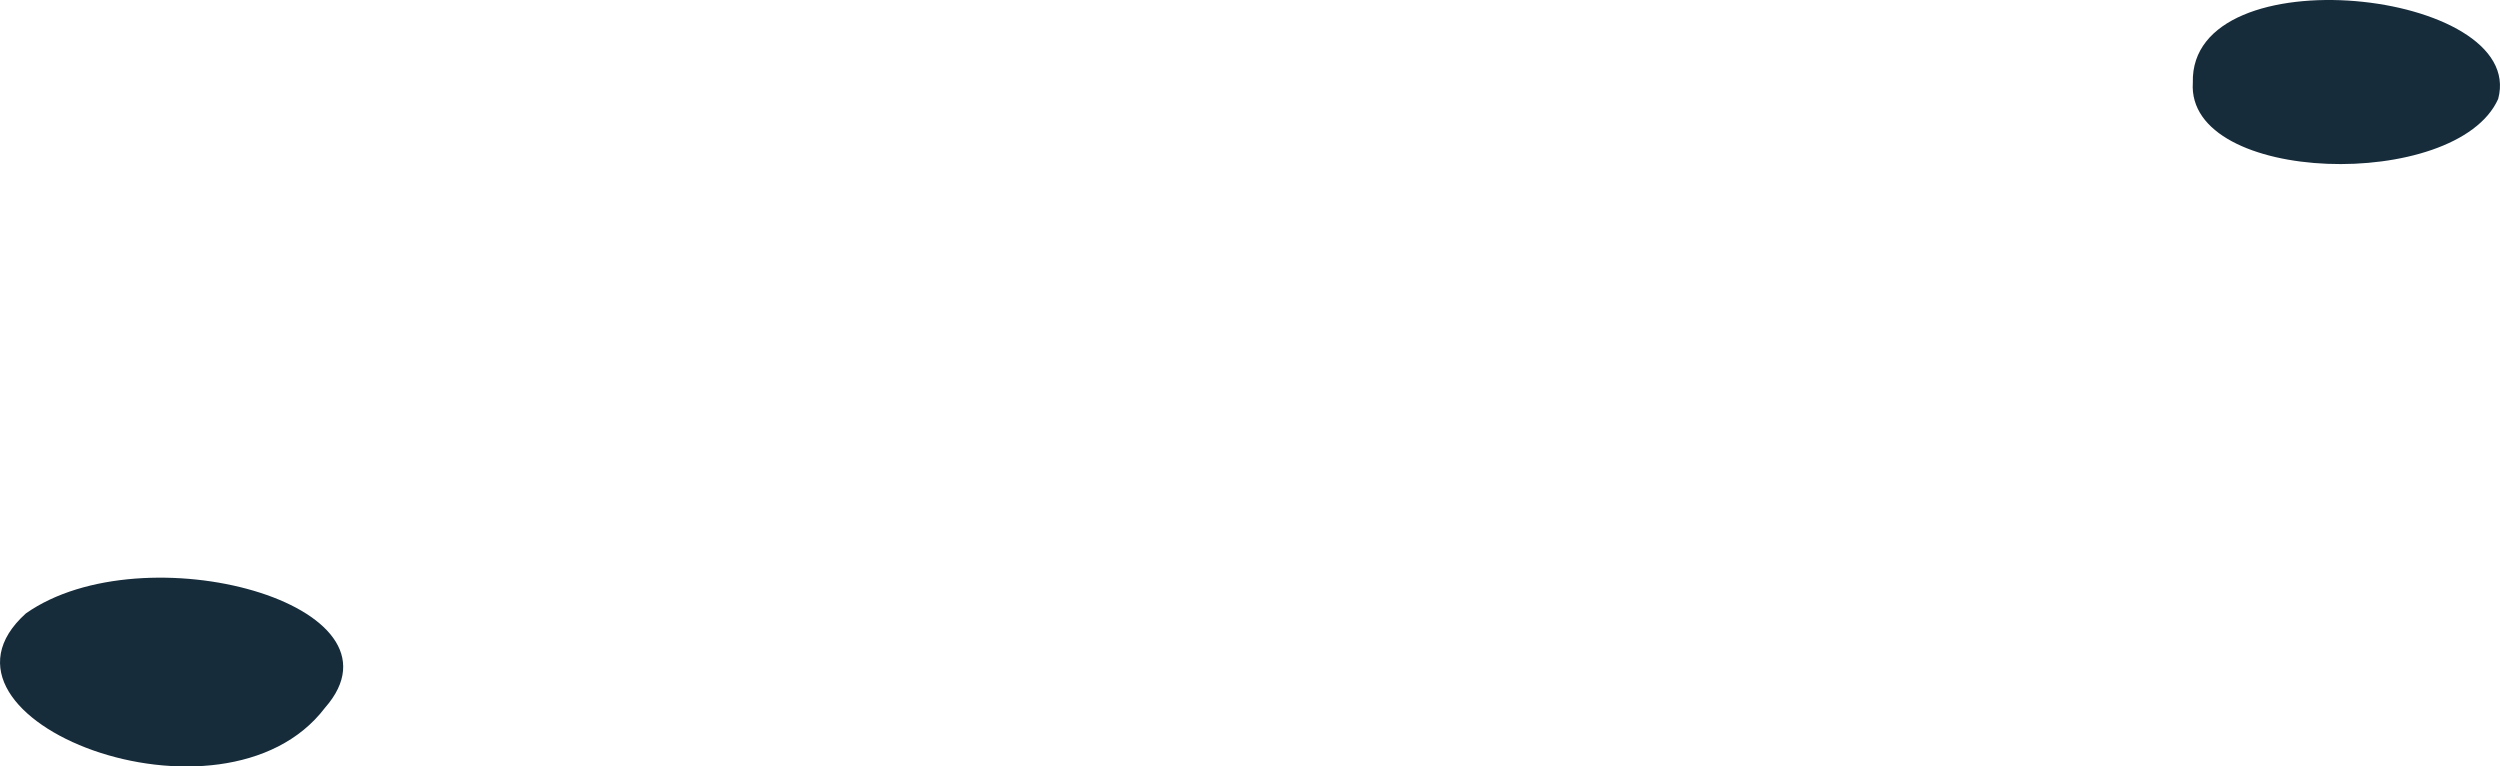
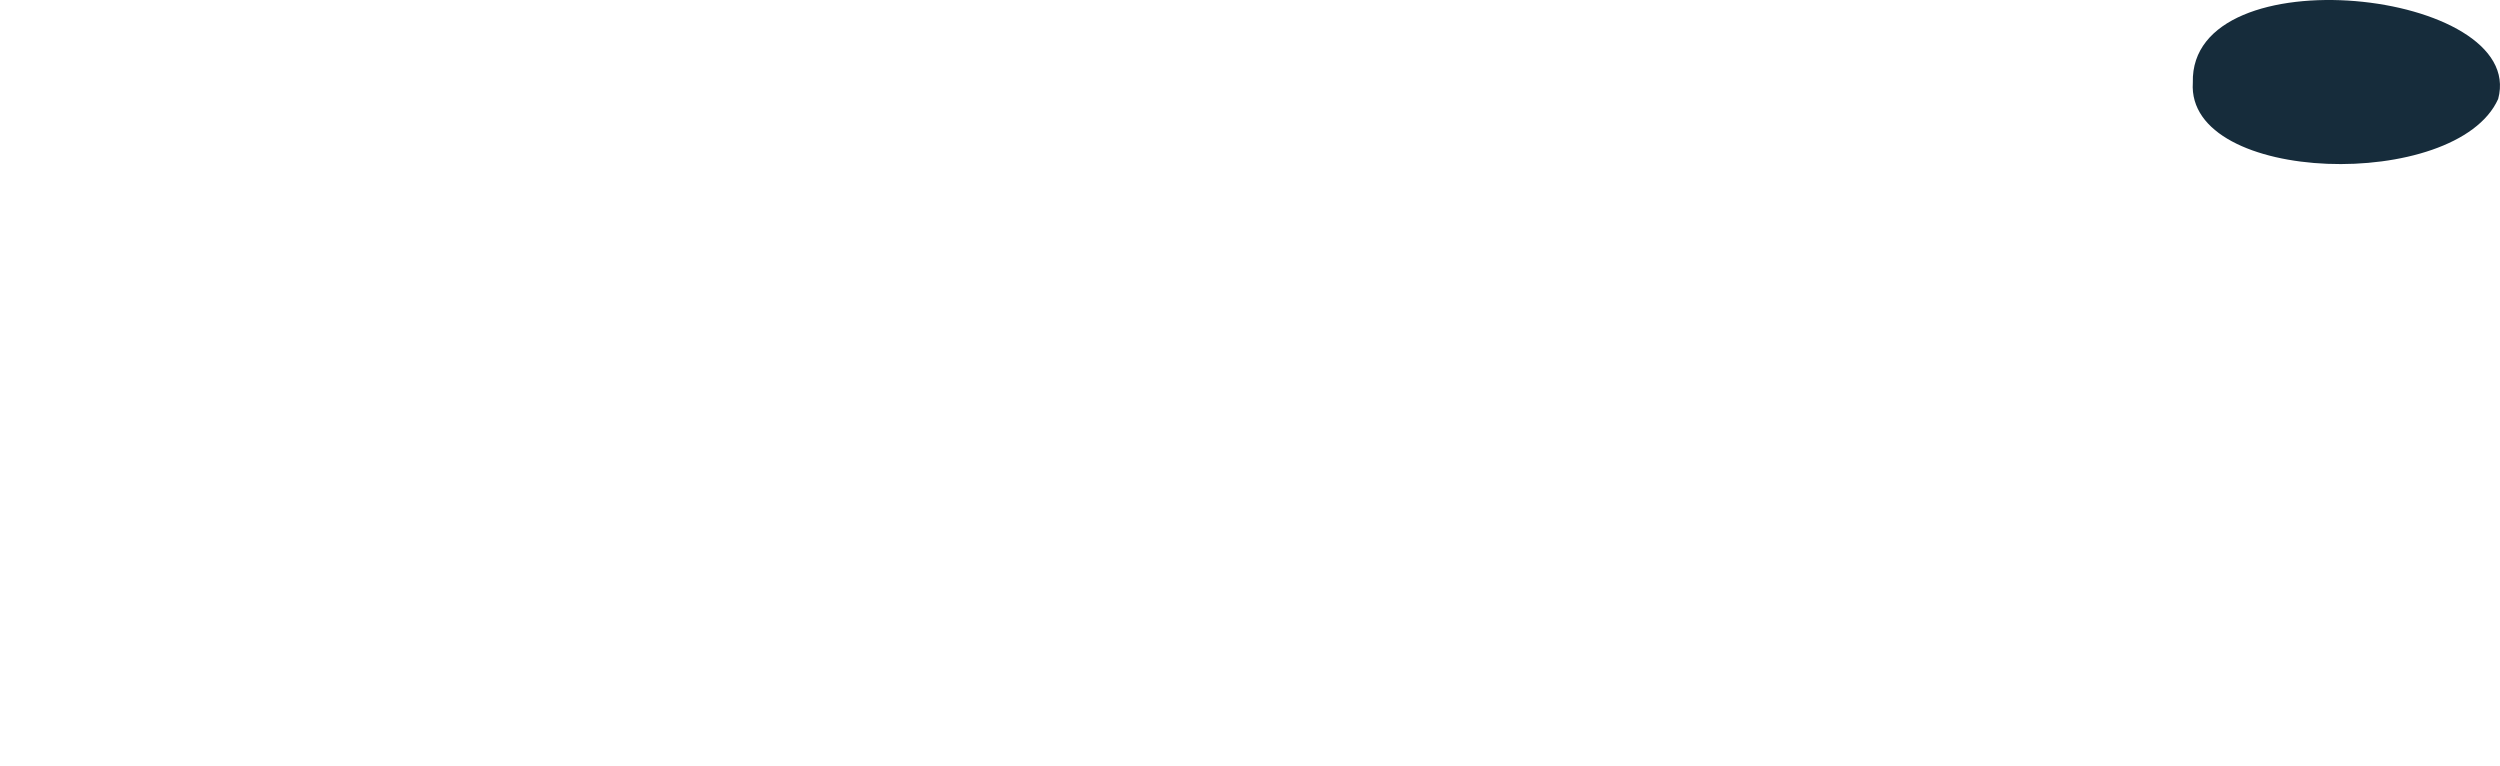
<svg xmlns="http://www.w3.org/2000/svg" fill="none" height="100%" overflow="visible" preserveAspectRatio="none" style="display: block;" viewBox="0 0 76.115 23.336" width="100%">
  <g id="Group" style="mix-blend-mode:screen">
-     <path d="M9.894 21.55C12.659 18.408 4.382 16.147 0.788 18.676C-2.789 21.895 6.801 25.622 9.894 21.55Z" fill="#162C3B" id="Vector" />
    <path d="M66.763 2.515C66.555 5.628 74.798 5.83 76.059 3.013C76.958 -0.311 66.659 -1.442 66.763 2.515Z" fill="#162C3B" id="Vector_2" />
  </g>
</svg>